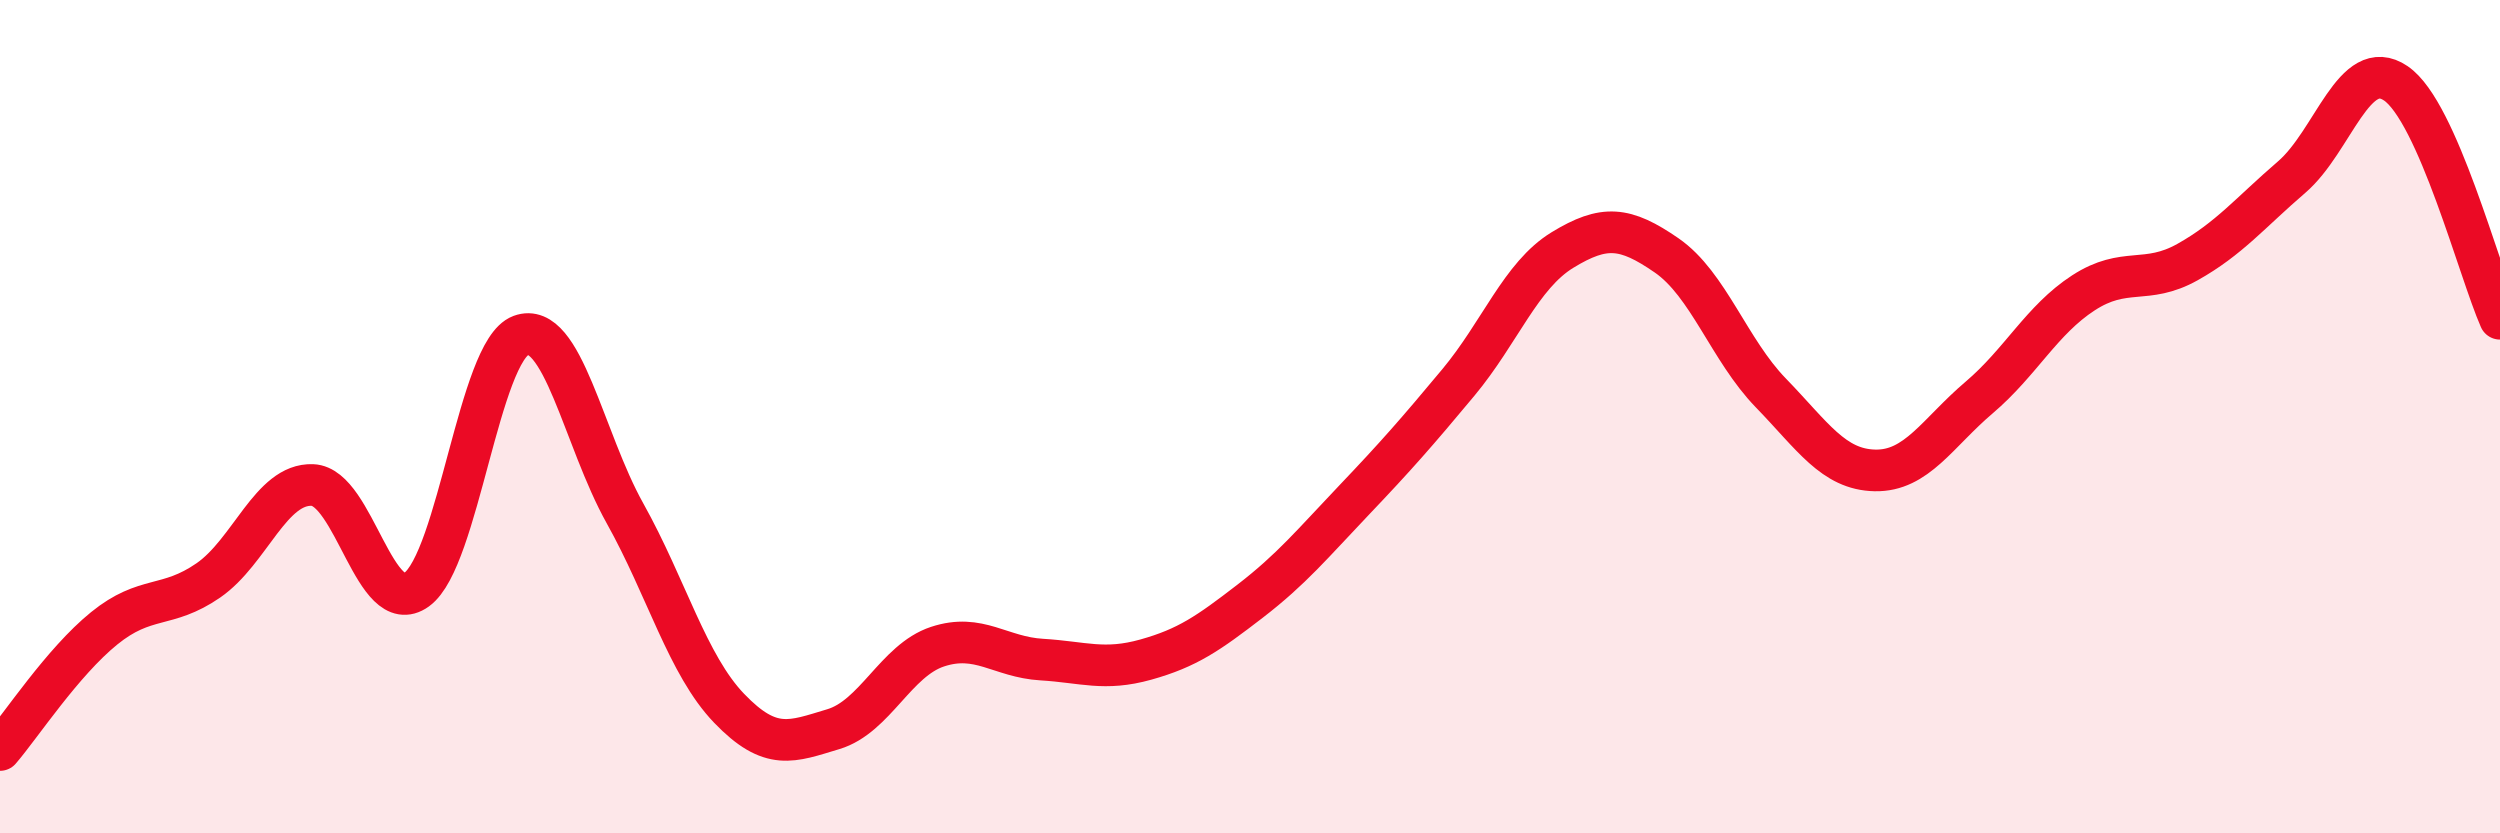
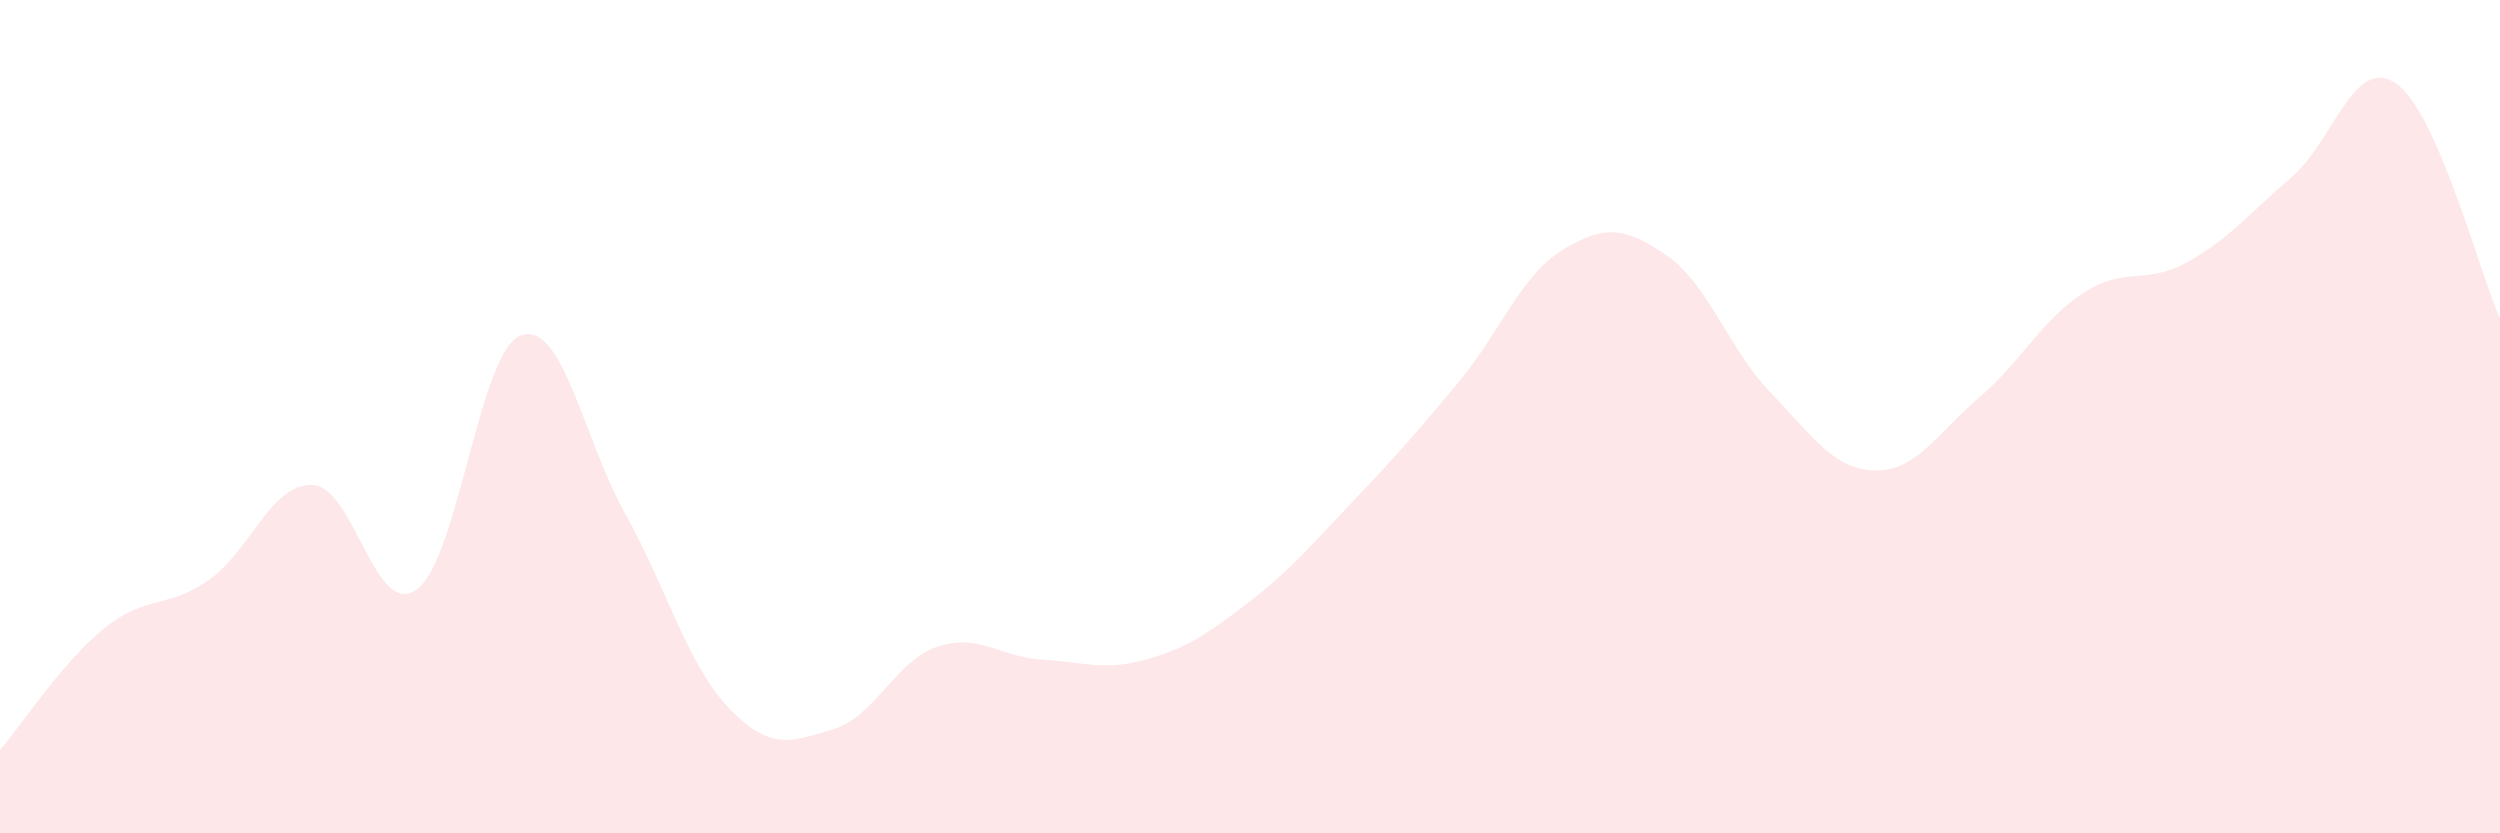
<svg xmlns="http://www.w3.org/2000/svg" width="60" height="20" viewBox="0 0 60 20">
  <path d="M 0,18 C 0.5,17.42 1.5,15.89 2.5,15.08 C 3.5,14.27 4,14.62 5,13.93 C 6,13.24 6.5,11.6 7.5,11.64 C 8.5,11.68 9,14.87 10,14.15 C 11,13.43 11.5,8.42 12.5,8.05 C 13.5,7.68 14,10.53 15,12.32 C 16,14.11 16.5,15.96 17.5,17 C 18.5,18.04 19,17.8 20,17.5 C 21,17.2 21.5,15.85 22.5,15.52 C 23.5,15.19 24,15.77 25,15.83 C 26,15.89 26.5,16.11 27.5,15.83 C 28.5,15.55 29,15.2 30,14.43 C 31,13.66 31.5,13.05 32.5,12 C 33.5,10.95 34,10.38 35,9.18 C 36,7.98 36.5,6.61 37.5,6 C 38.5,5.39 39,5.44 40,6.13 C 41,6.82 41.5,8.4 42.5,9.43 C 43.5,10.46 44,11.27 45,11.29 C 46,11.31 46.5,10.39 47.5,9.54 C 48.5,8.69 49,7.68 50,7.03 C 51,6.38 51.5,6.85 52.5,6.29 C 53.5,5.73 54,5.11 55,4.25 C 56,3.39 56.5,1.32 57.5,2 C 58.5,2.68 59.5,6.52 60,7.65L60 20L0 20Z" fill="#EB0A25" opacity="0.1" stroke-linecap="round" stroke-linejoin="round" />
-   <path d="M 0,18 C 0.5,17.42 1.5,15.89 2.5,15.08 C 3.5,14.27 4,14.62 5,13.93 C 6,13.24 6.5,11.6 7.5,11.64 C 8.5,11.68 9,14.87 10,14.15 C 11,13.43 11.5,8.42 12.5,8.05 C 13.5,7.68 14,10.53 15,12.32 C 16,14.11 16.5,15.96 17.5,17 C 18.5,18.04 19,17.8 20,17.5 C 21,17.2 21.5,15.85 22.5,15.52 C 23.5,15.19 24,15.77 25,15.83 C 26,15.89 26.5,16.11 27.5,15.83 C 28.5,15.55 29,15.2 30,14.43 C 31,13.66 31.5,13.05 32.5,12 C 33.5,10.95 34,10.38 35,9.18 C 36,7.98 36.5,6.61 37.5,6 C 38.5,5.39 39,5.44 40,6.13 C 41,6.82 41.5,8.4 42.5,9.43 C 43.5,10.46 44,11.27 45,11.29 C 46,11.31 46.5,10.39 47.5,9.54 C 48.5,8.69 49,7.68 50,7.03 C 51,6.38 51.5,6.85 52.5,6.29 C 53.5,5.73 54,5.11 55,4.25 C 56,3.39 56.5,1.32 57.5,2 C 58.5,2.68 59.5,6.52 60,7.65" stroke="#EB0A25" stroke-width="1" fill="none" stroke-linecap="round" stroke-linejoin="round" />
</svg>